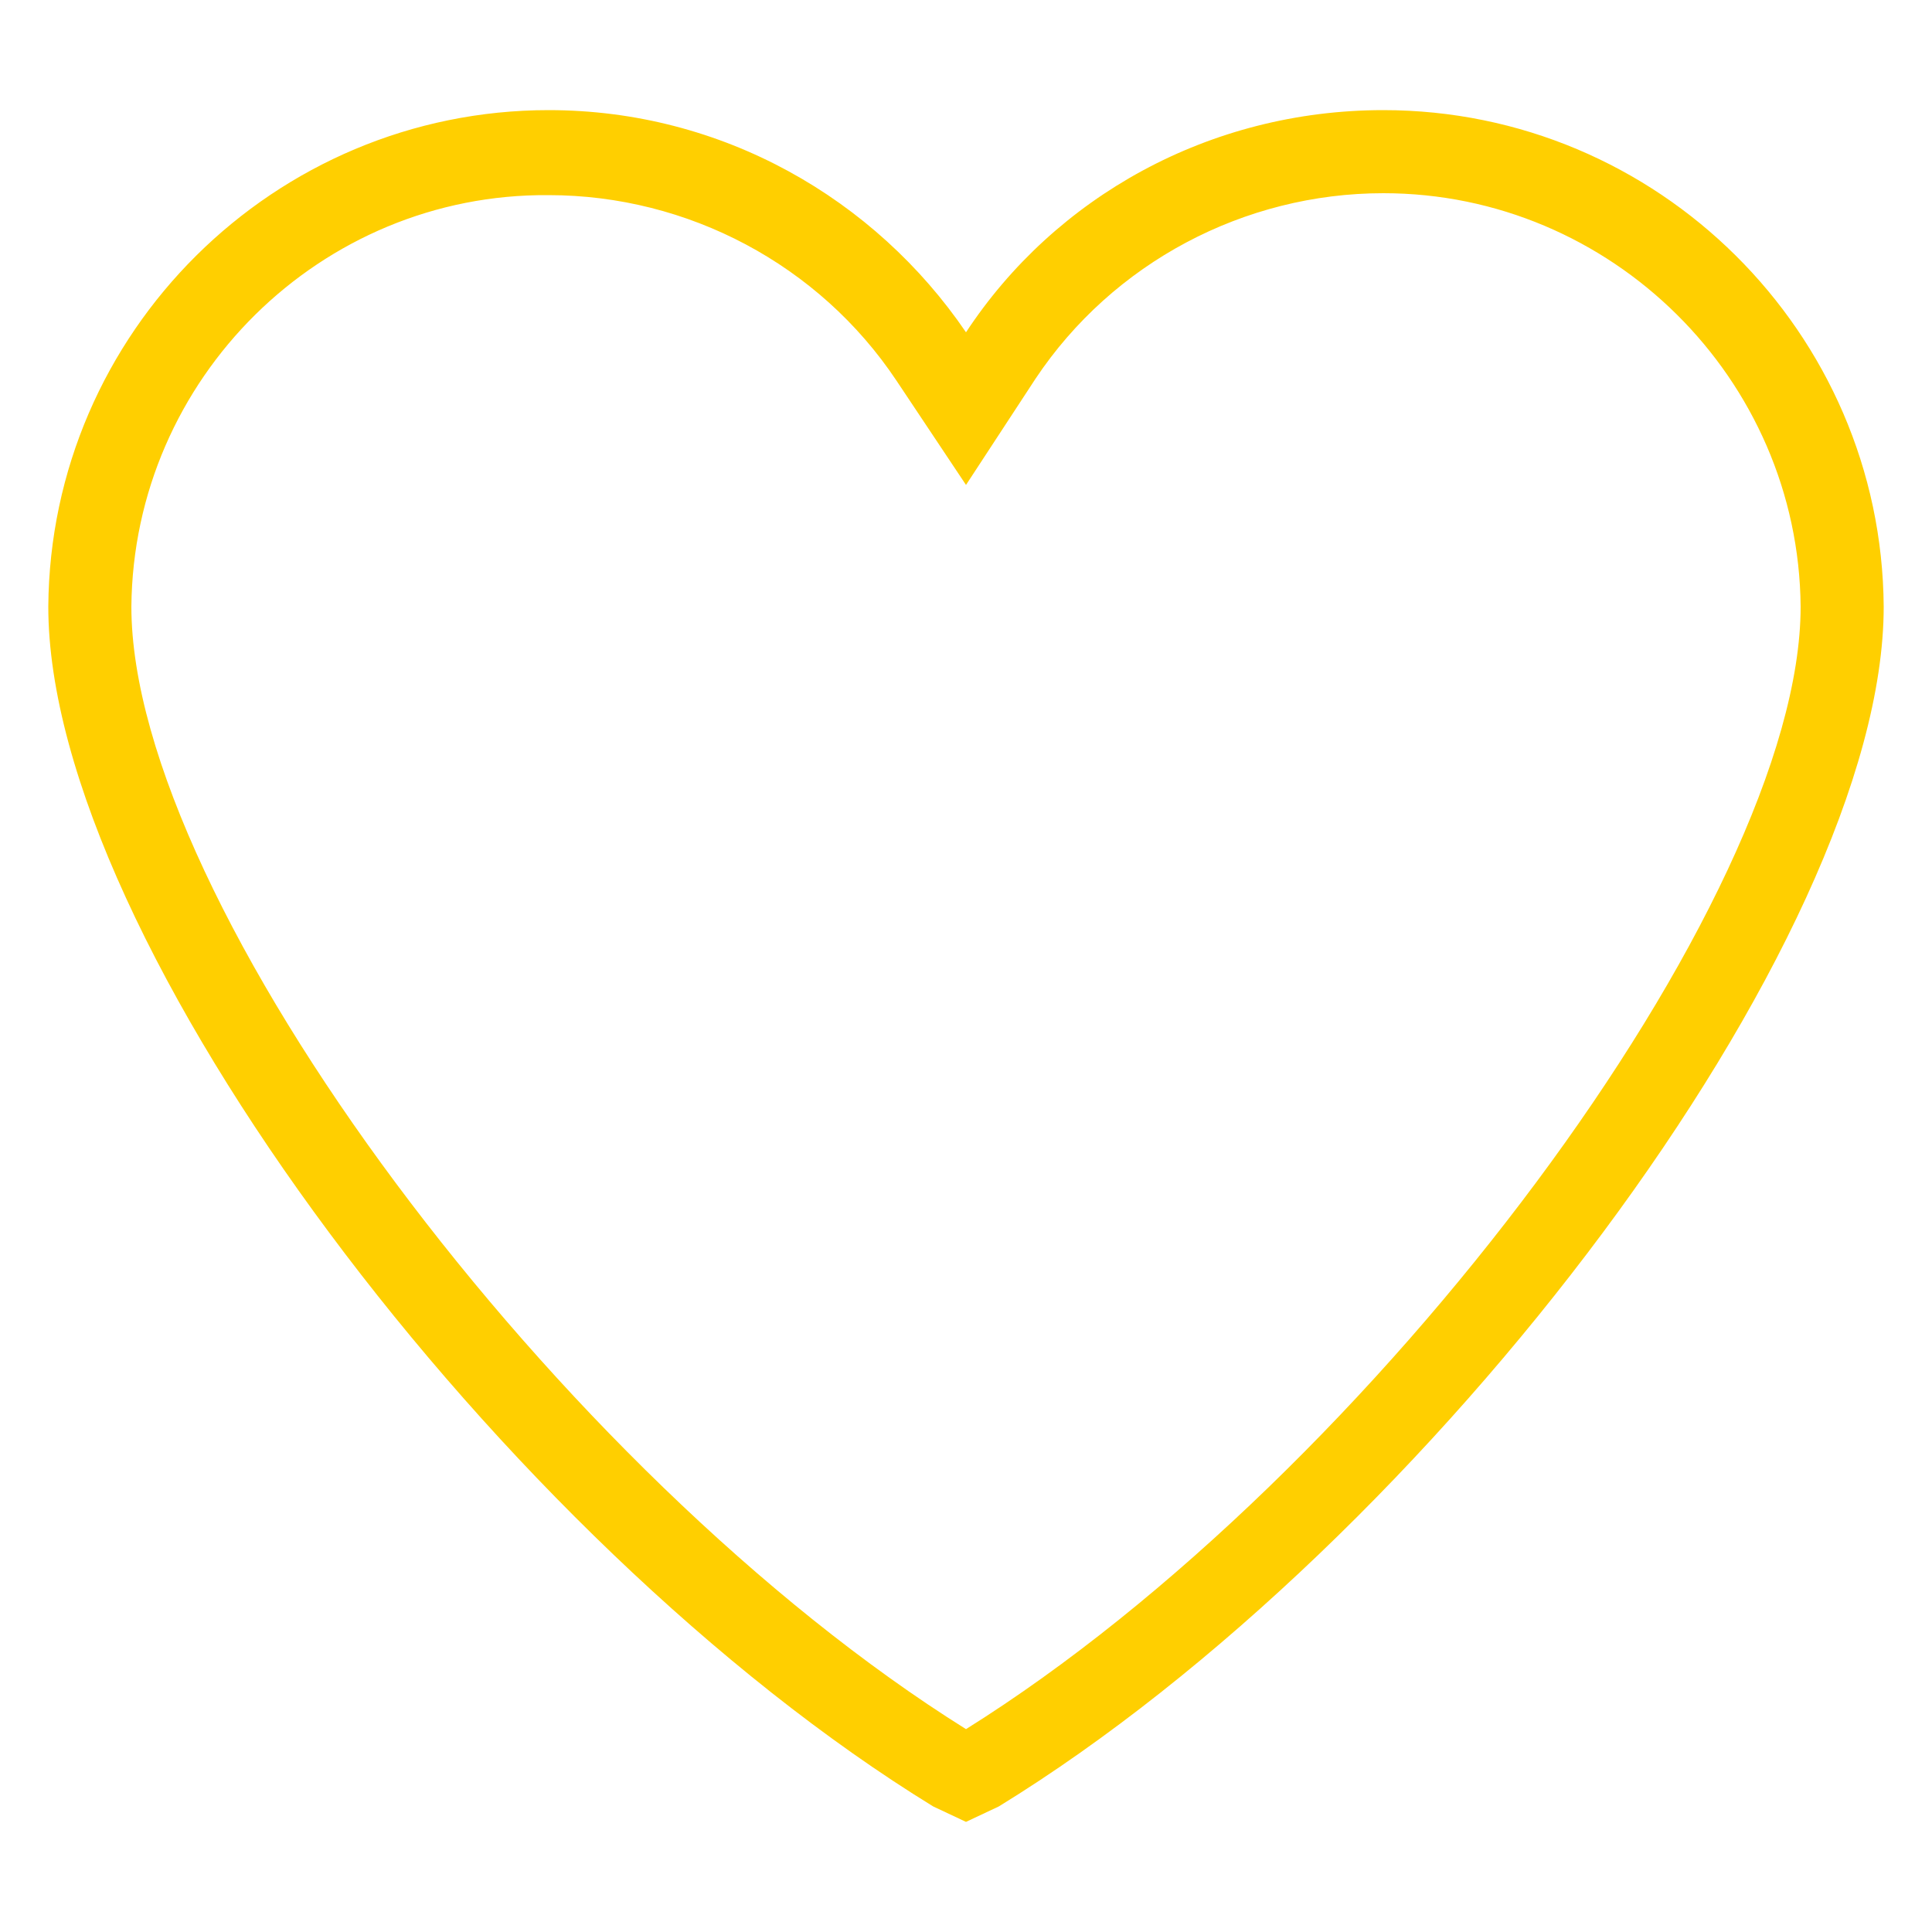
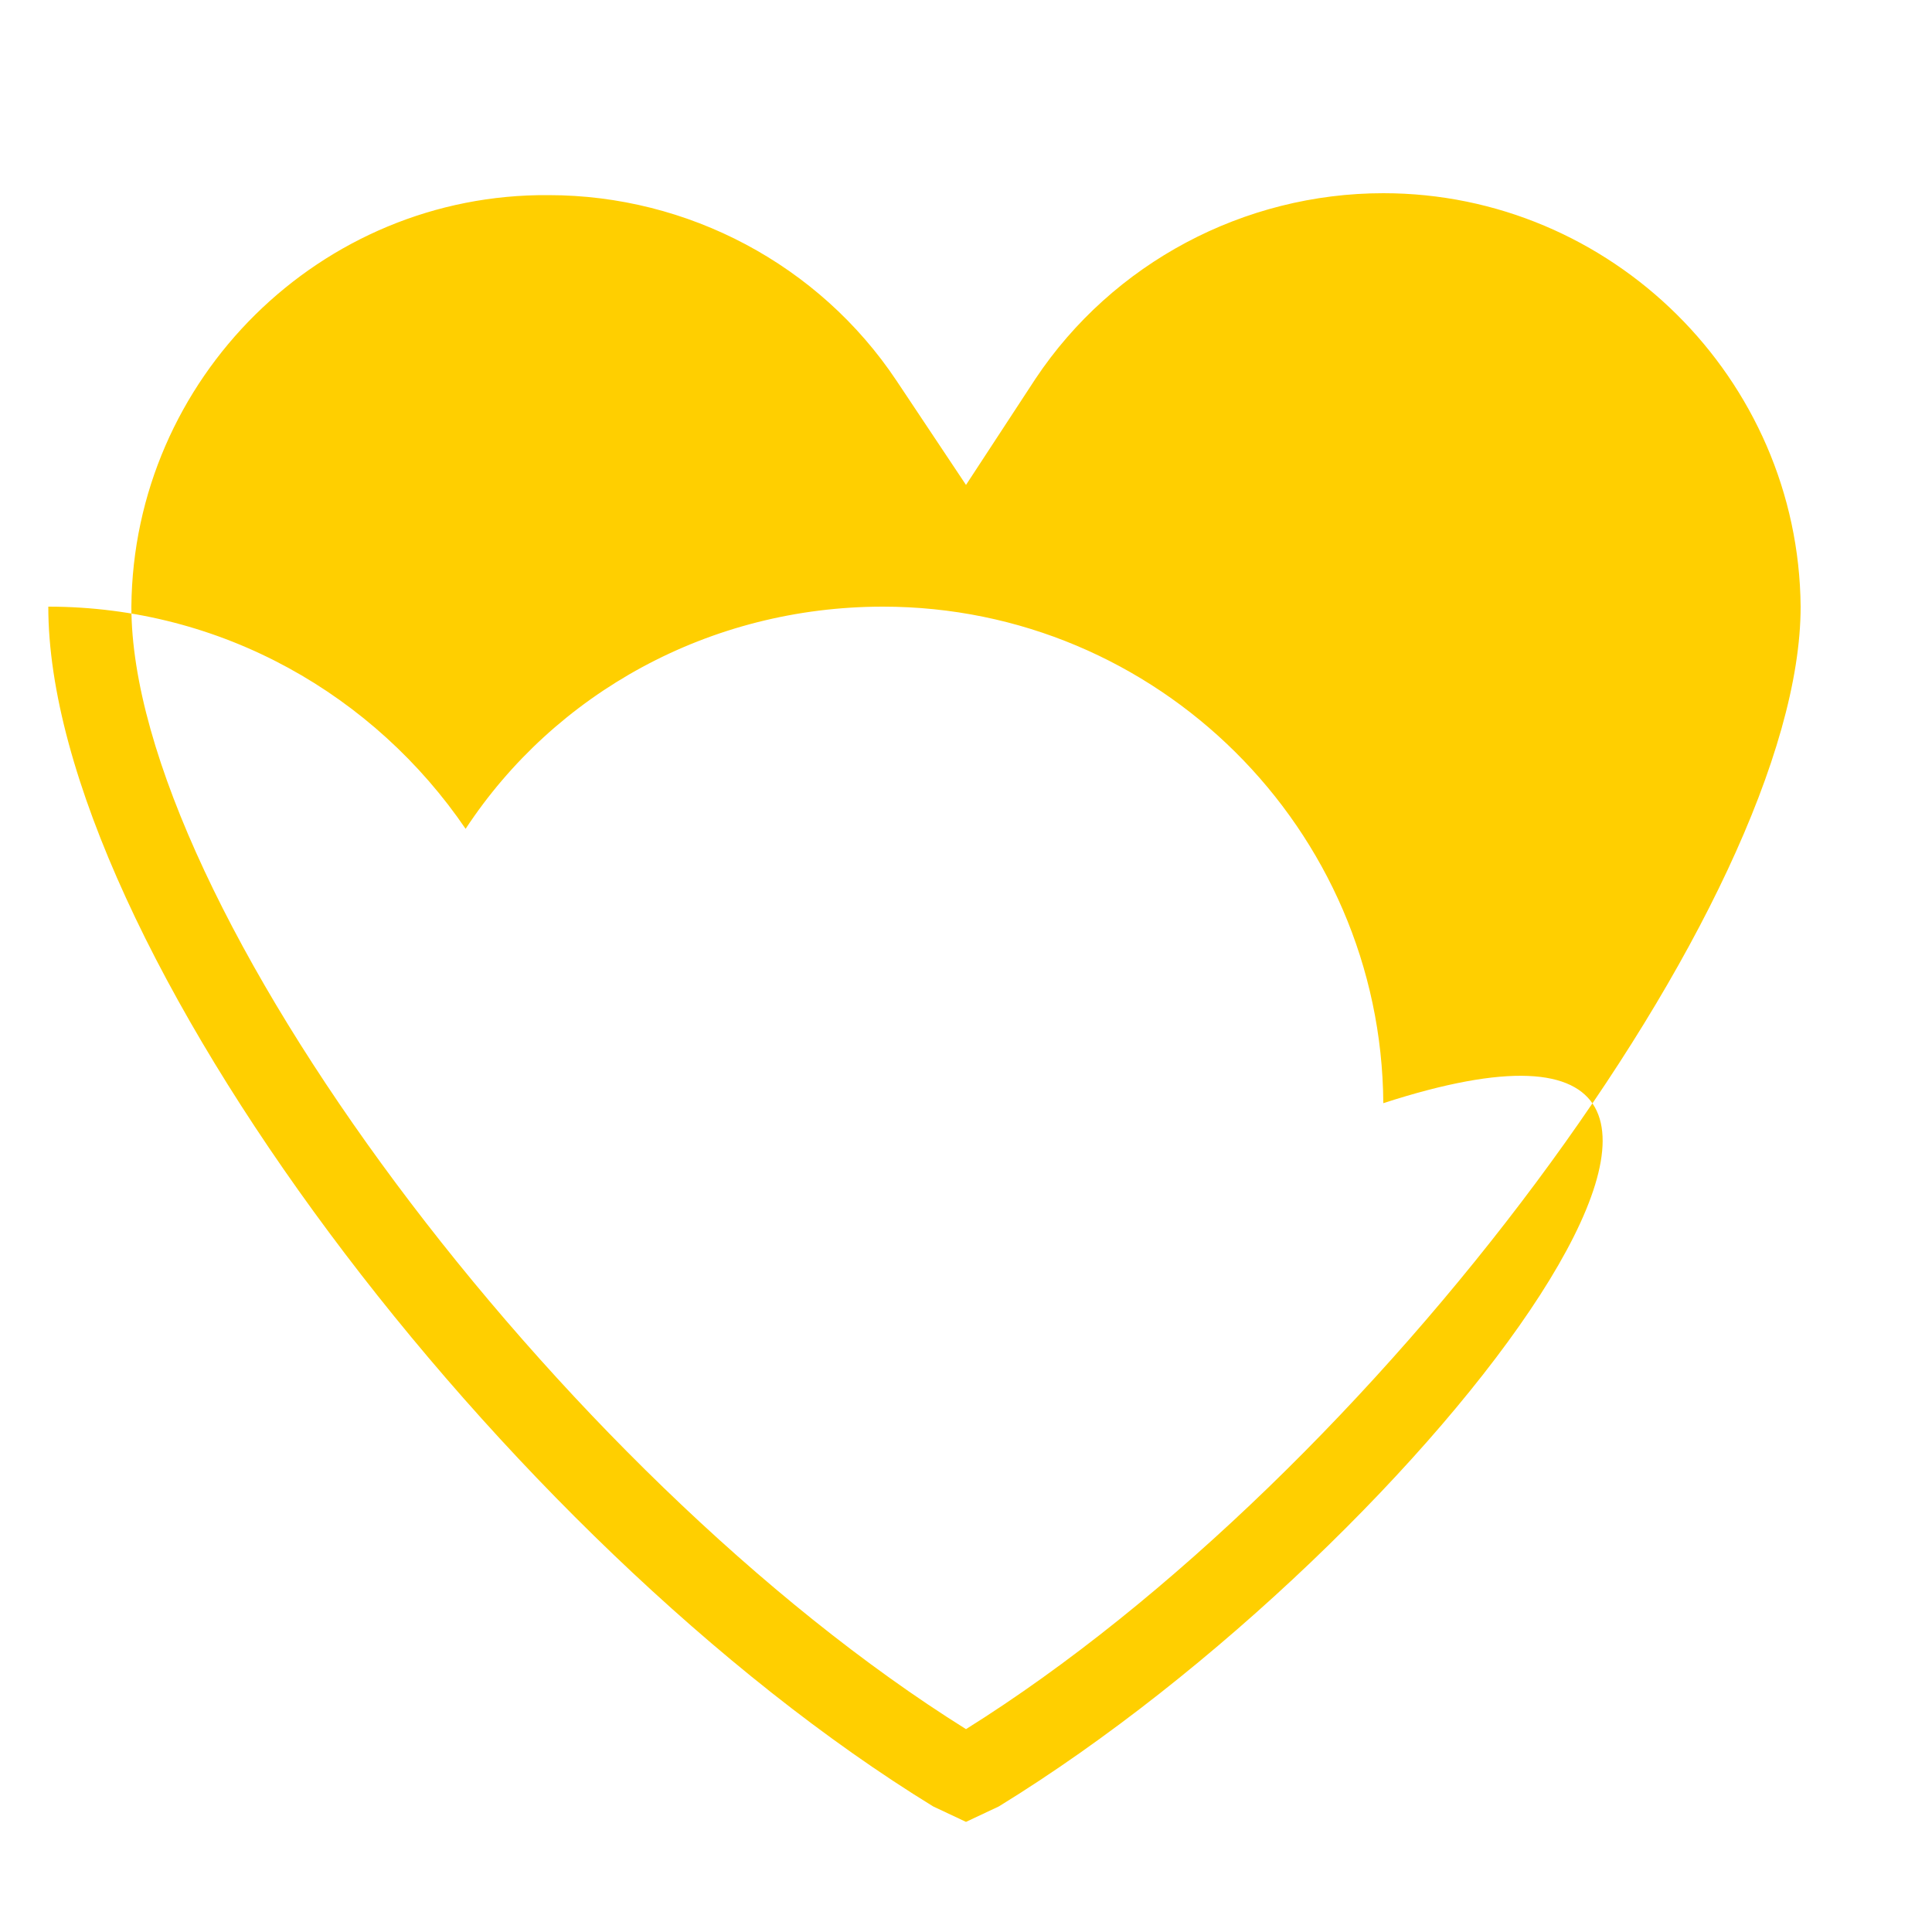
<svg xmlns="http://www.w3.org/2000/svg" id="Layer_1" x="0px" y="0px" viewBox="0 0 100 100" style="enable-background:new 0 0 100 100;" xml:space="preserve">
  <style type="text/css">	.st0{fill-rule:evenodd;clip-rule:evenodd;fill:#FFCF00;}</style>
-   <path class="st0" d="M51.7,93.5L50,94.3l-1.7-0.8C26,79.8,2.5,48.7,2.5,31.4C2.6,17.2,14.2,5.7,28.4,5.7c9,0,16.9,4.6,21.6,11.5 c4.6-7,12.6-11.5,21.6-11.5c14.2,0,25.8,11.5,25.9,25.7C97.5,48.7,74,79.8,51.7,93.5z M71.6,10c-7.2,0-14,3.6-18,9.6L50,25.1 l-3.6-5.4c-4-6-10.8-9.6-18-9.6C16.6,10,6.9,19.6,6.8,31.4c0,15.3,22.1,44.9,43.2,58.1c21.1-13.2,43.2-42.9,43.2-58.1 C93.1,19.6,83.4,10,71.6,10z" />
+   <path class="st0" d="M51.7,93.5L50,94.3l-1.7-0.8C26,79.8,2.5,48.7,2.5,31.4c9,0,16.9,4.6,21.6,11.5 c4.6-7,12.6-11.5,21.6-11.5c14.2,0,25.8,11.5,25.9,25.7C97.5,48.7,74,79.8,51.7,93.5z M71.6,10c-7.2,0-14,3.6-18,9.6L50,25.1 l-3.6-5.4c-4-6-10.8-9.6-18-9.6C16.6,10,6.9,19.6,6.8,31.4c0,15.3,22.1,44.9,43.2,58.1c21.1-13.2,43.2-42.9,43.2-58.1 C93.1,19.6,83.4,10,71.6,10z" />
</svg>